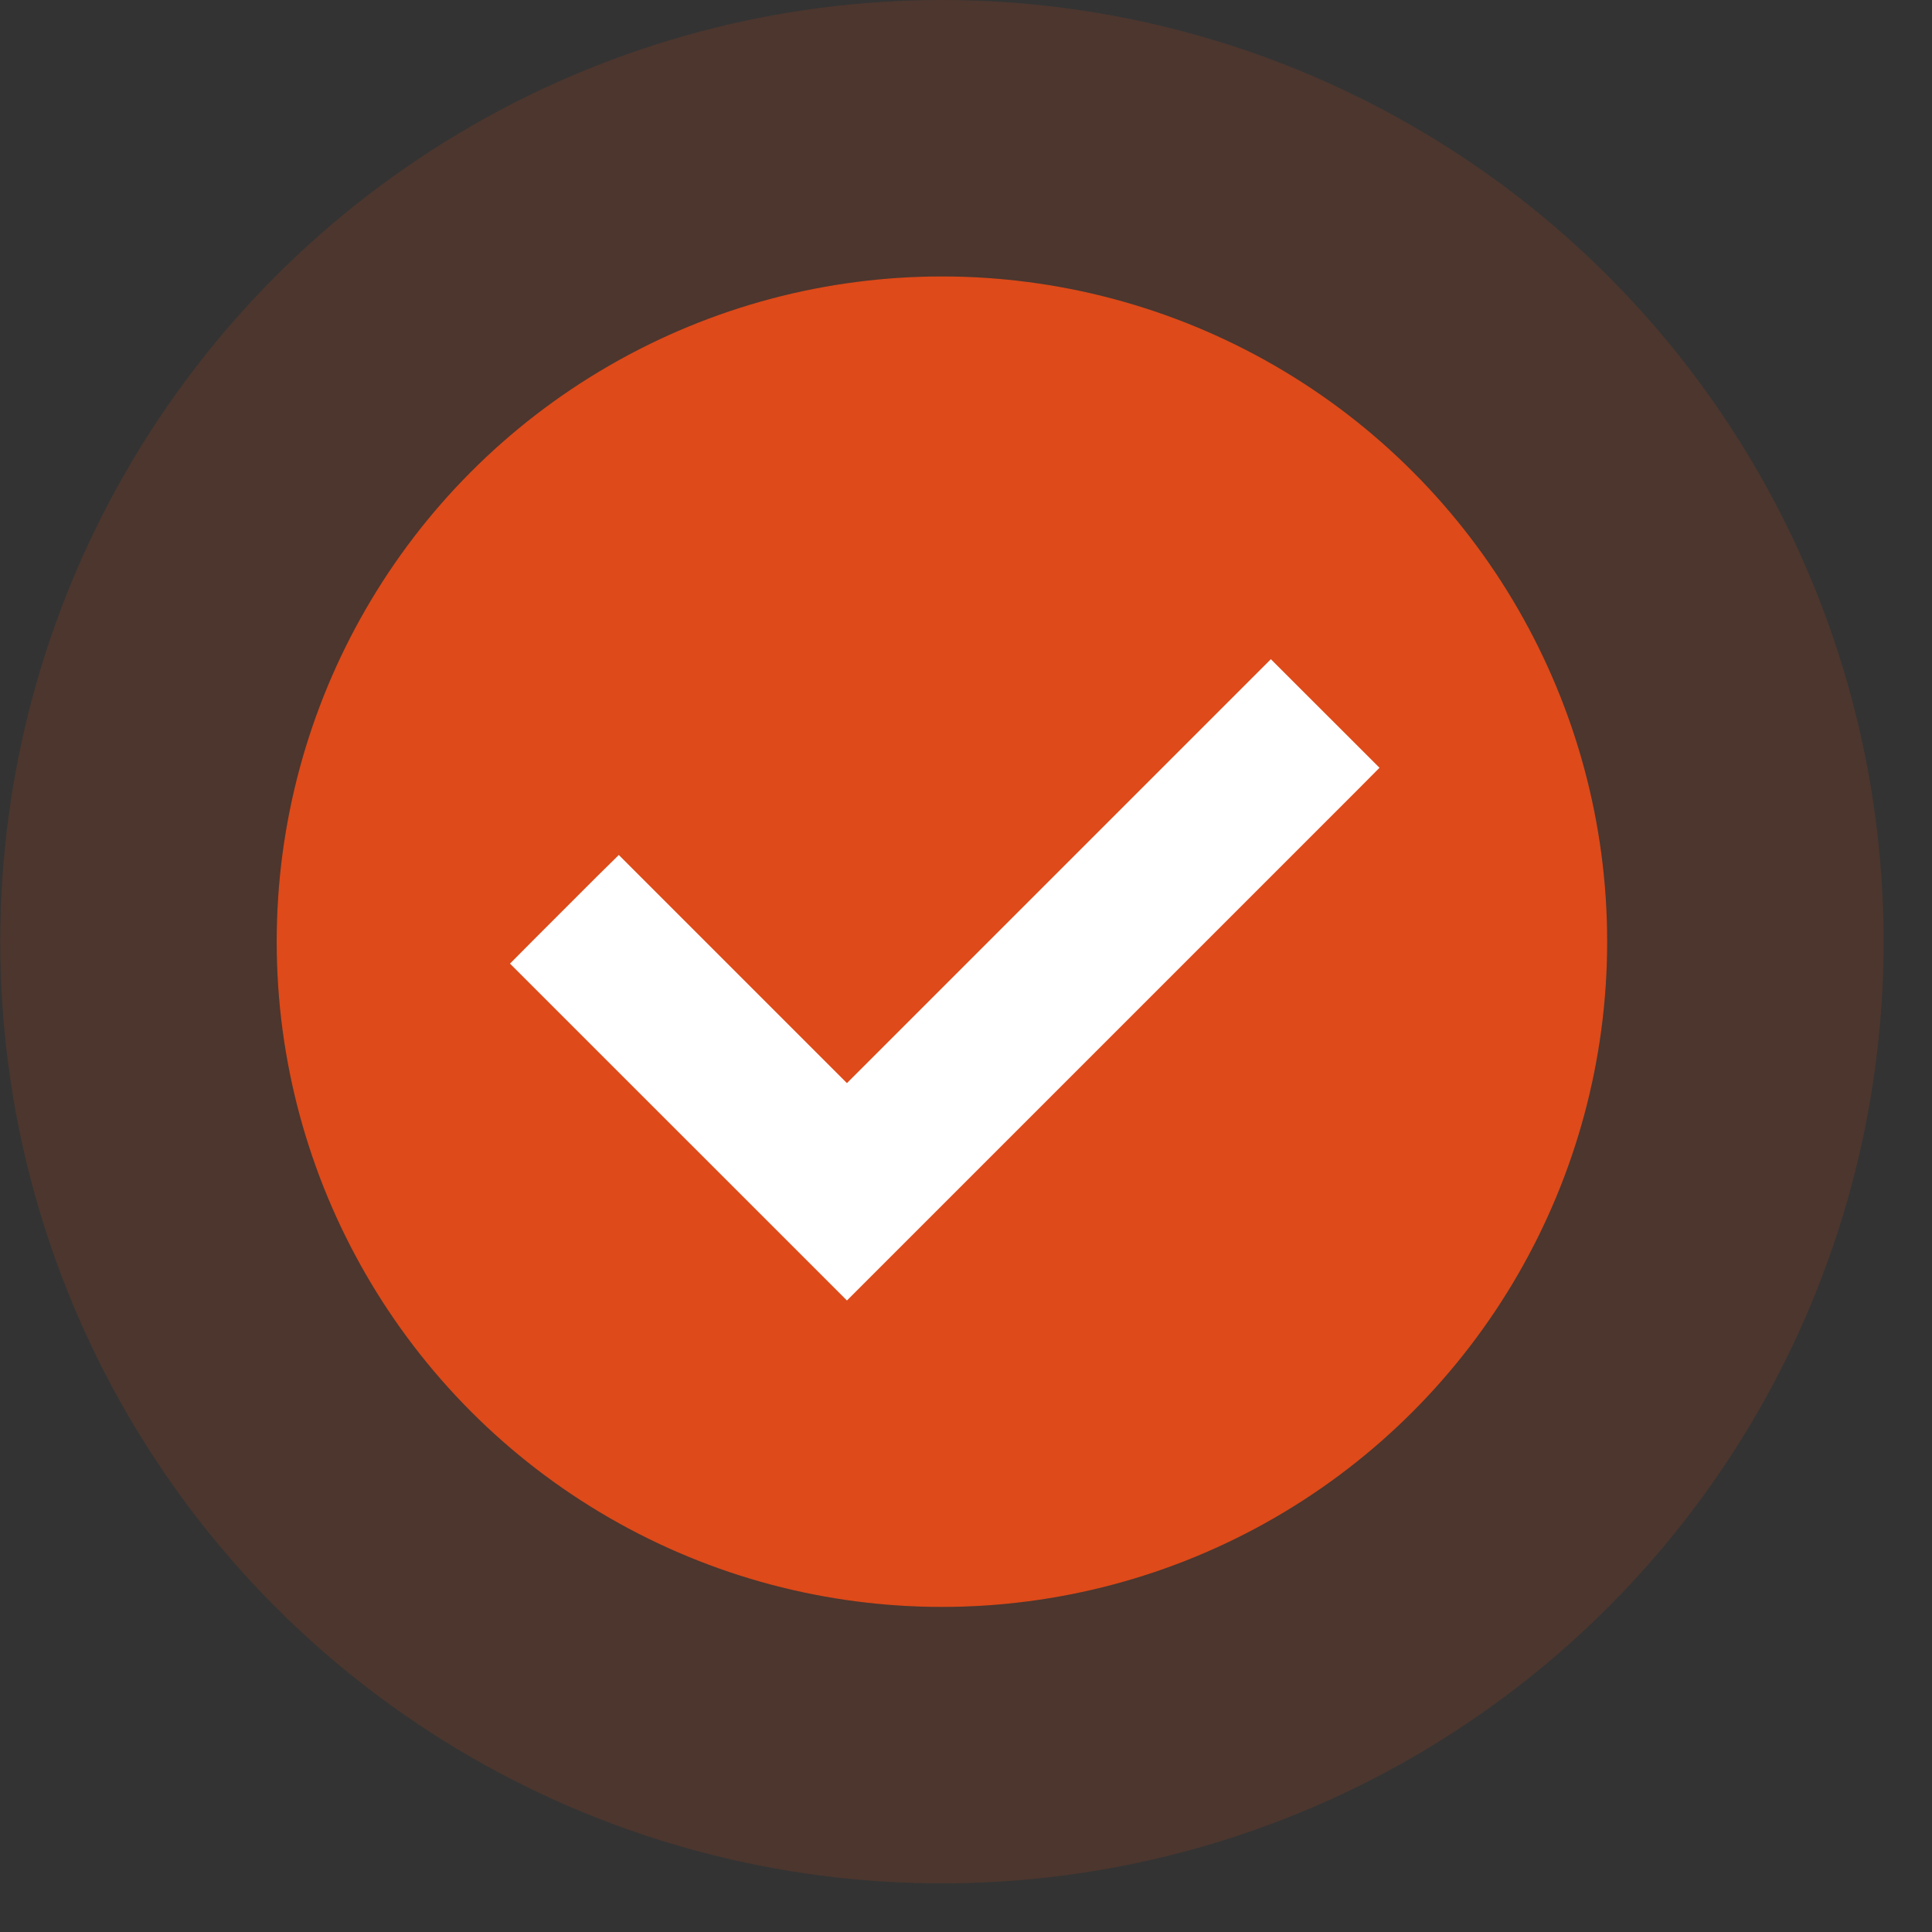
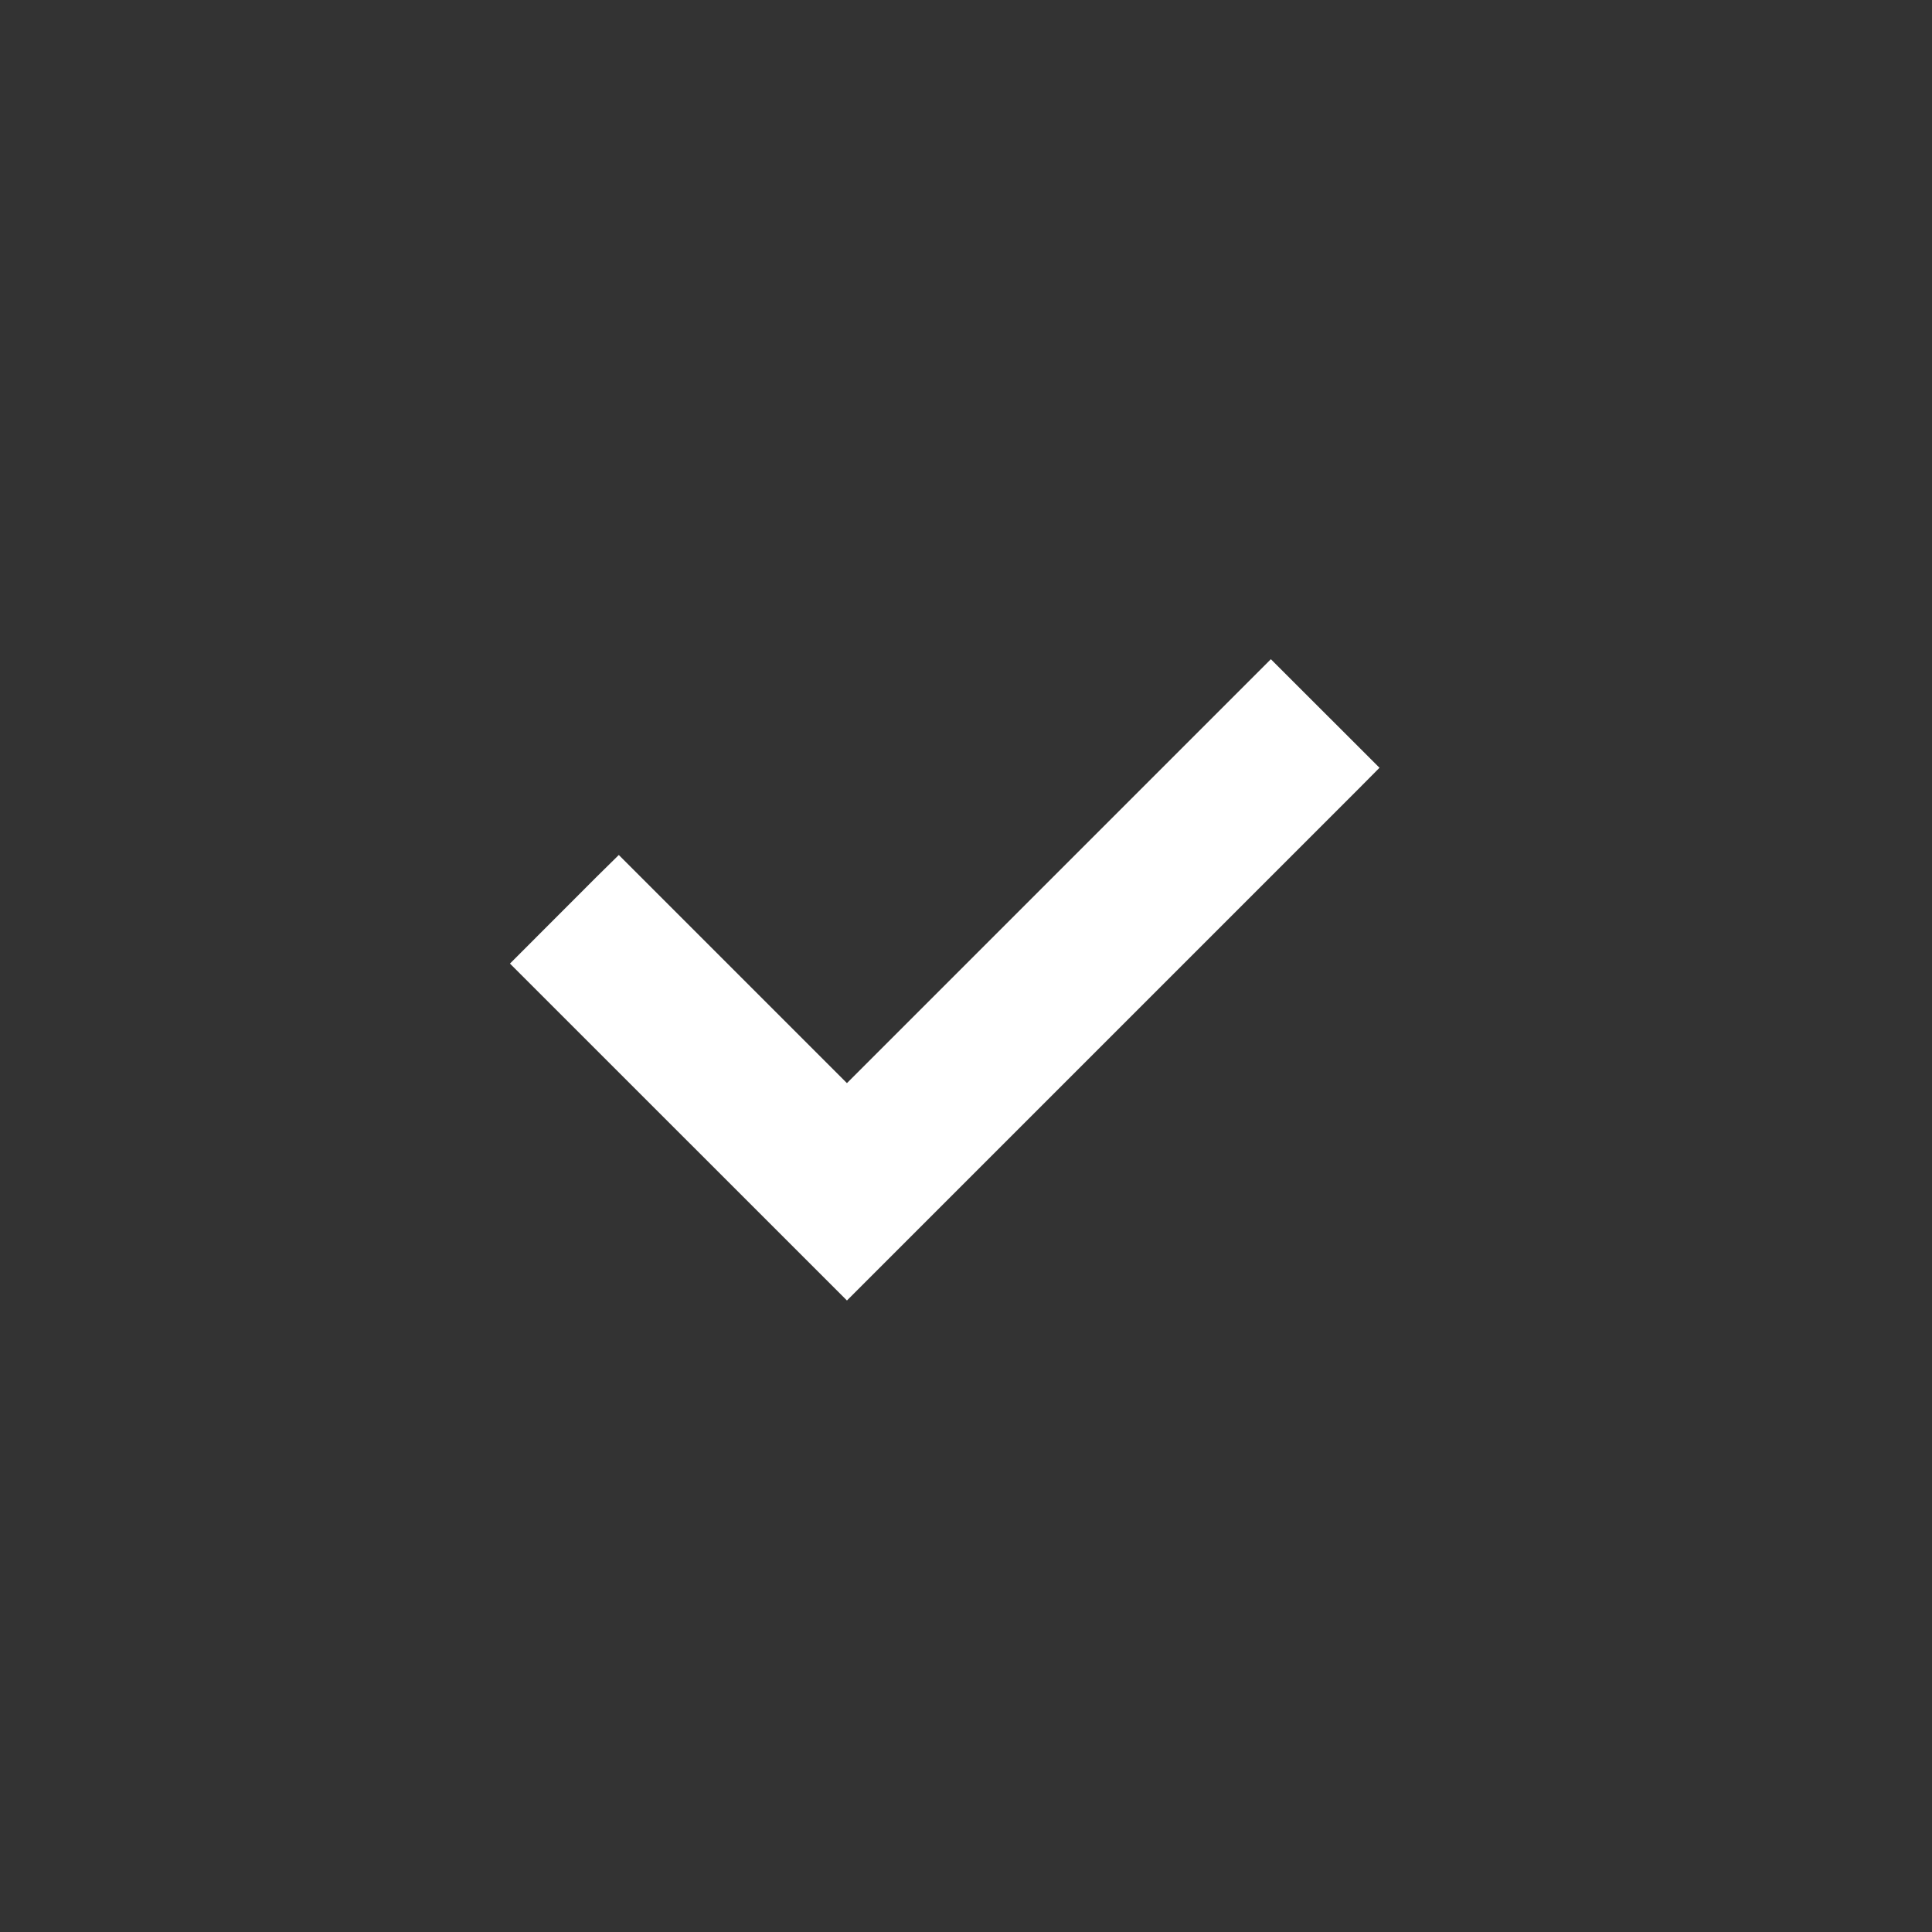
<svg xmlns="http://www.w3.org/2000/svg" width="24" height="24" viewBox="0 0 24 24" fill="none">
  <rect x="0" y="0" width="24" height="24" fill="#333333" stroke="none" />
-   <circle cx="11.701" cy="11.698" r="8.264" fill="#DE4A19" />
-   <circle cx="11.701" cy="11.698" r="9.981" stroke="#DE4A19" stroke-opacity="0.15" stroke-width="3.434" />
-   <path d="M15.922 8.594L16.732 9.403L16.867 9.538L16.732 9.674L10.656 15.75L10.521 15.885L6.605 11.97L6.74 11.834L7.55 11.024L7.686 10.89L10.521 13.725L15.652 8.594L15.787 8.459L15.922 8.594Z" fill="white" stroke="white" stroke-width="0.382" />
+   <path d="M15.922 8.594L16.732 9.403L16.867 9.538L16.732 9.674L10.656 15.75L10.521 15.885L6.605 11.97L7.55 11.024L7.686 10.89L10.521 13.725L15.652 8.594L15.787 8.459L15.922 8.594Z" fill="white" stroke="white" stroke-width="0.382" />
</svg>